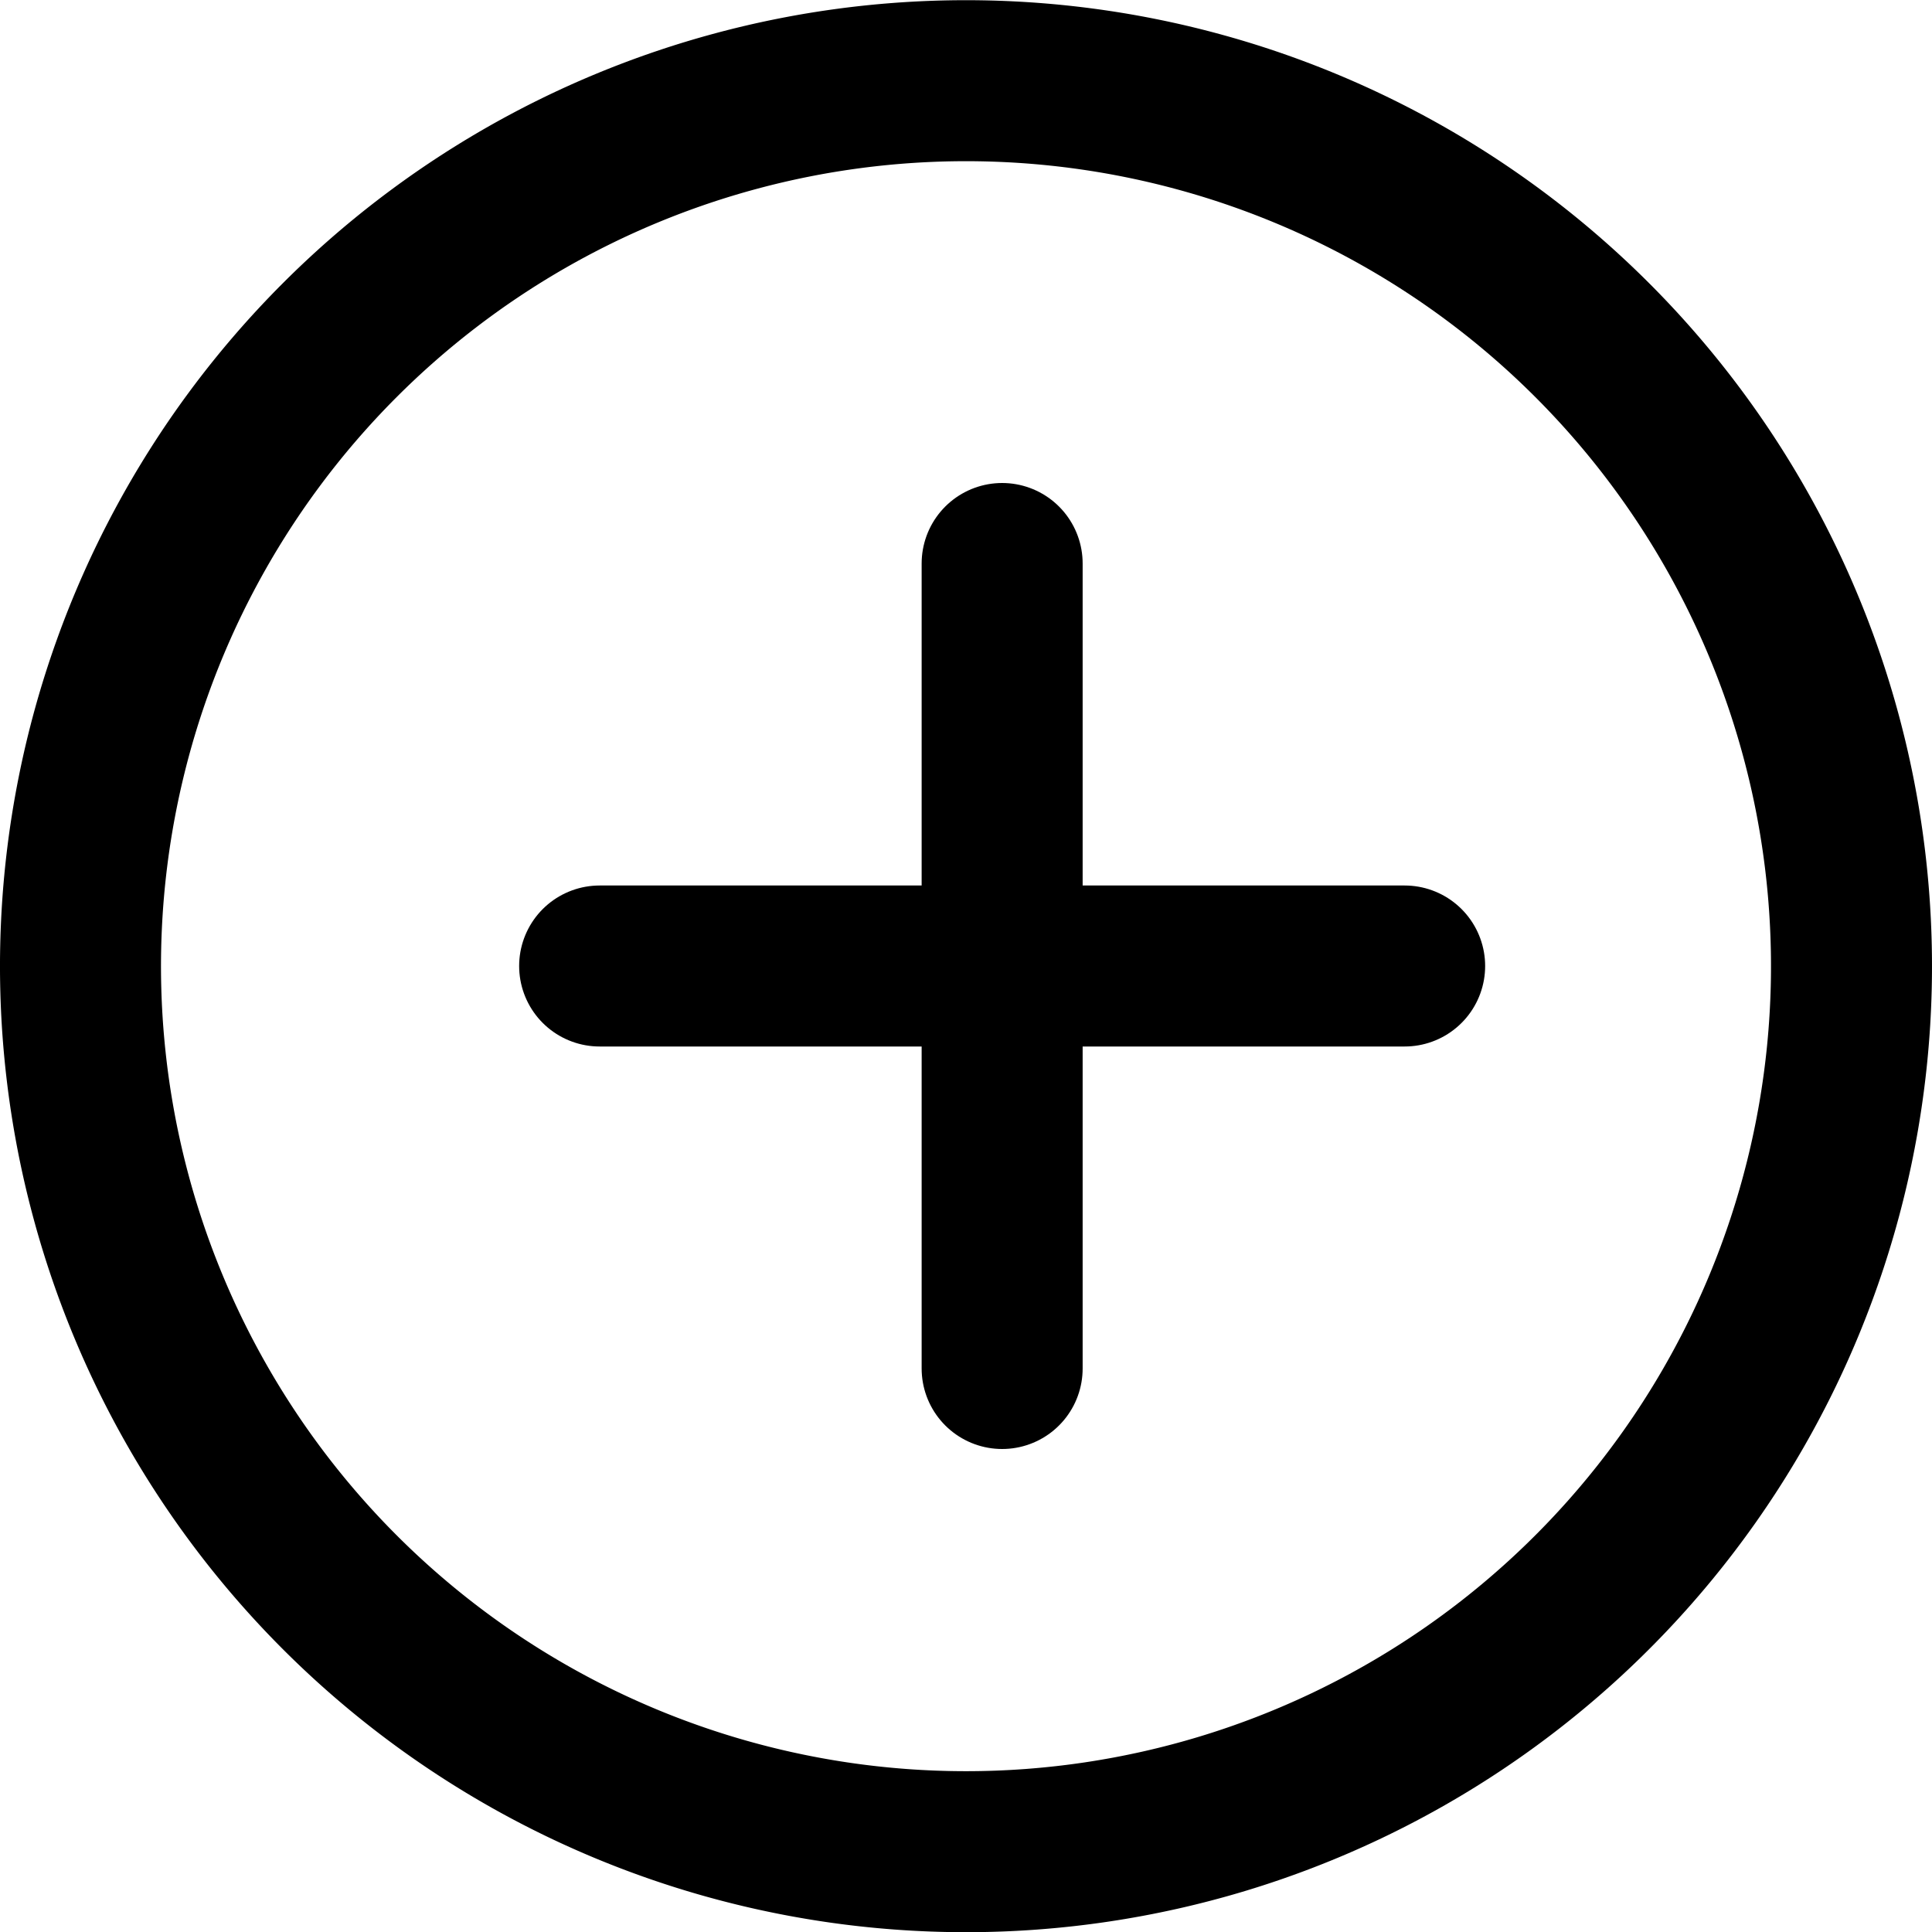
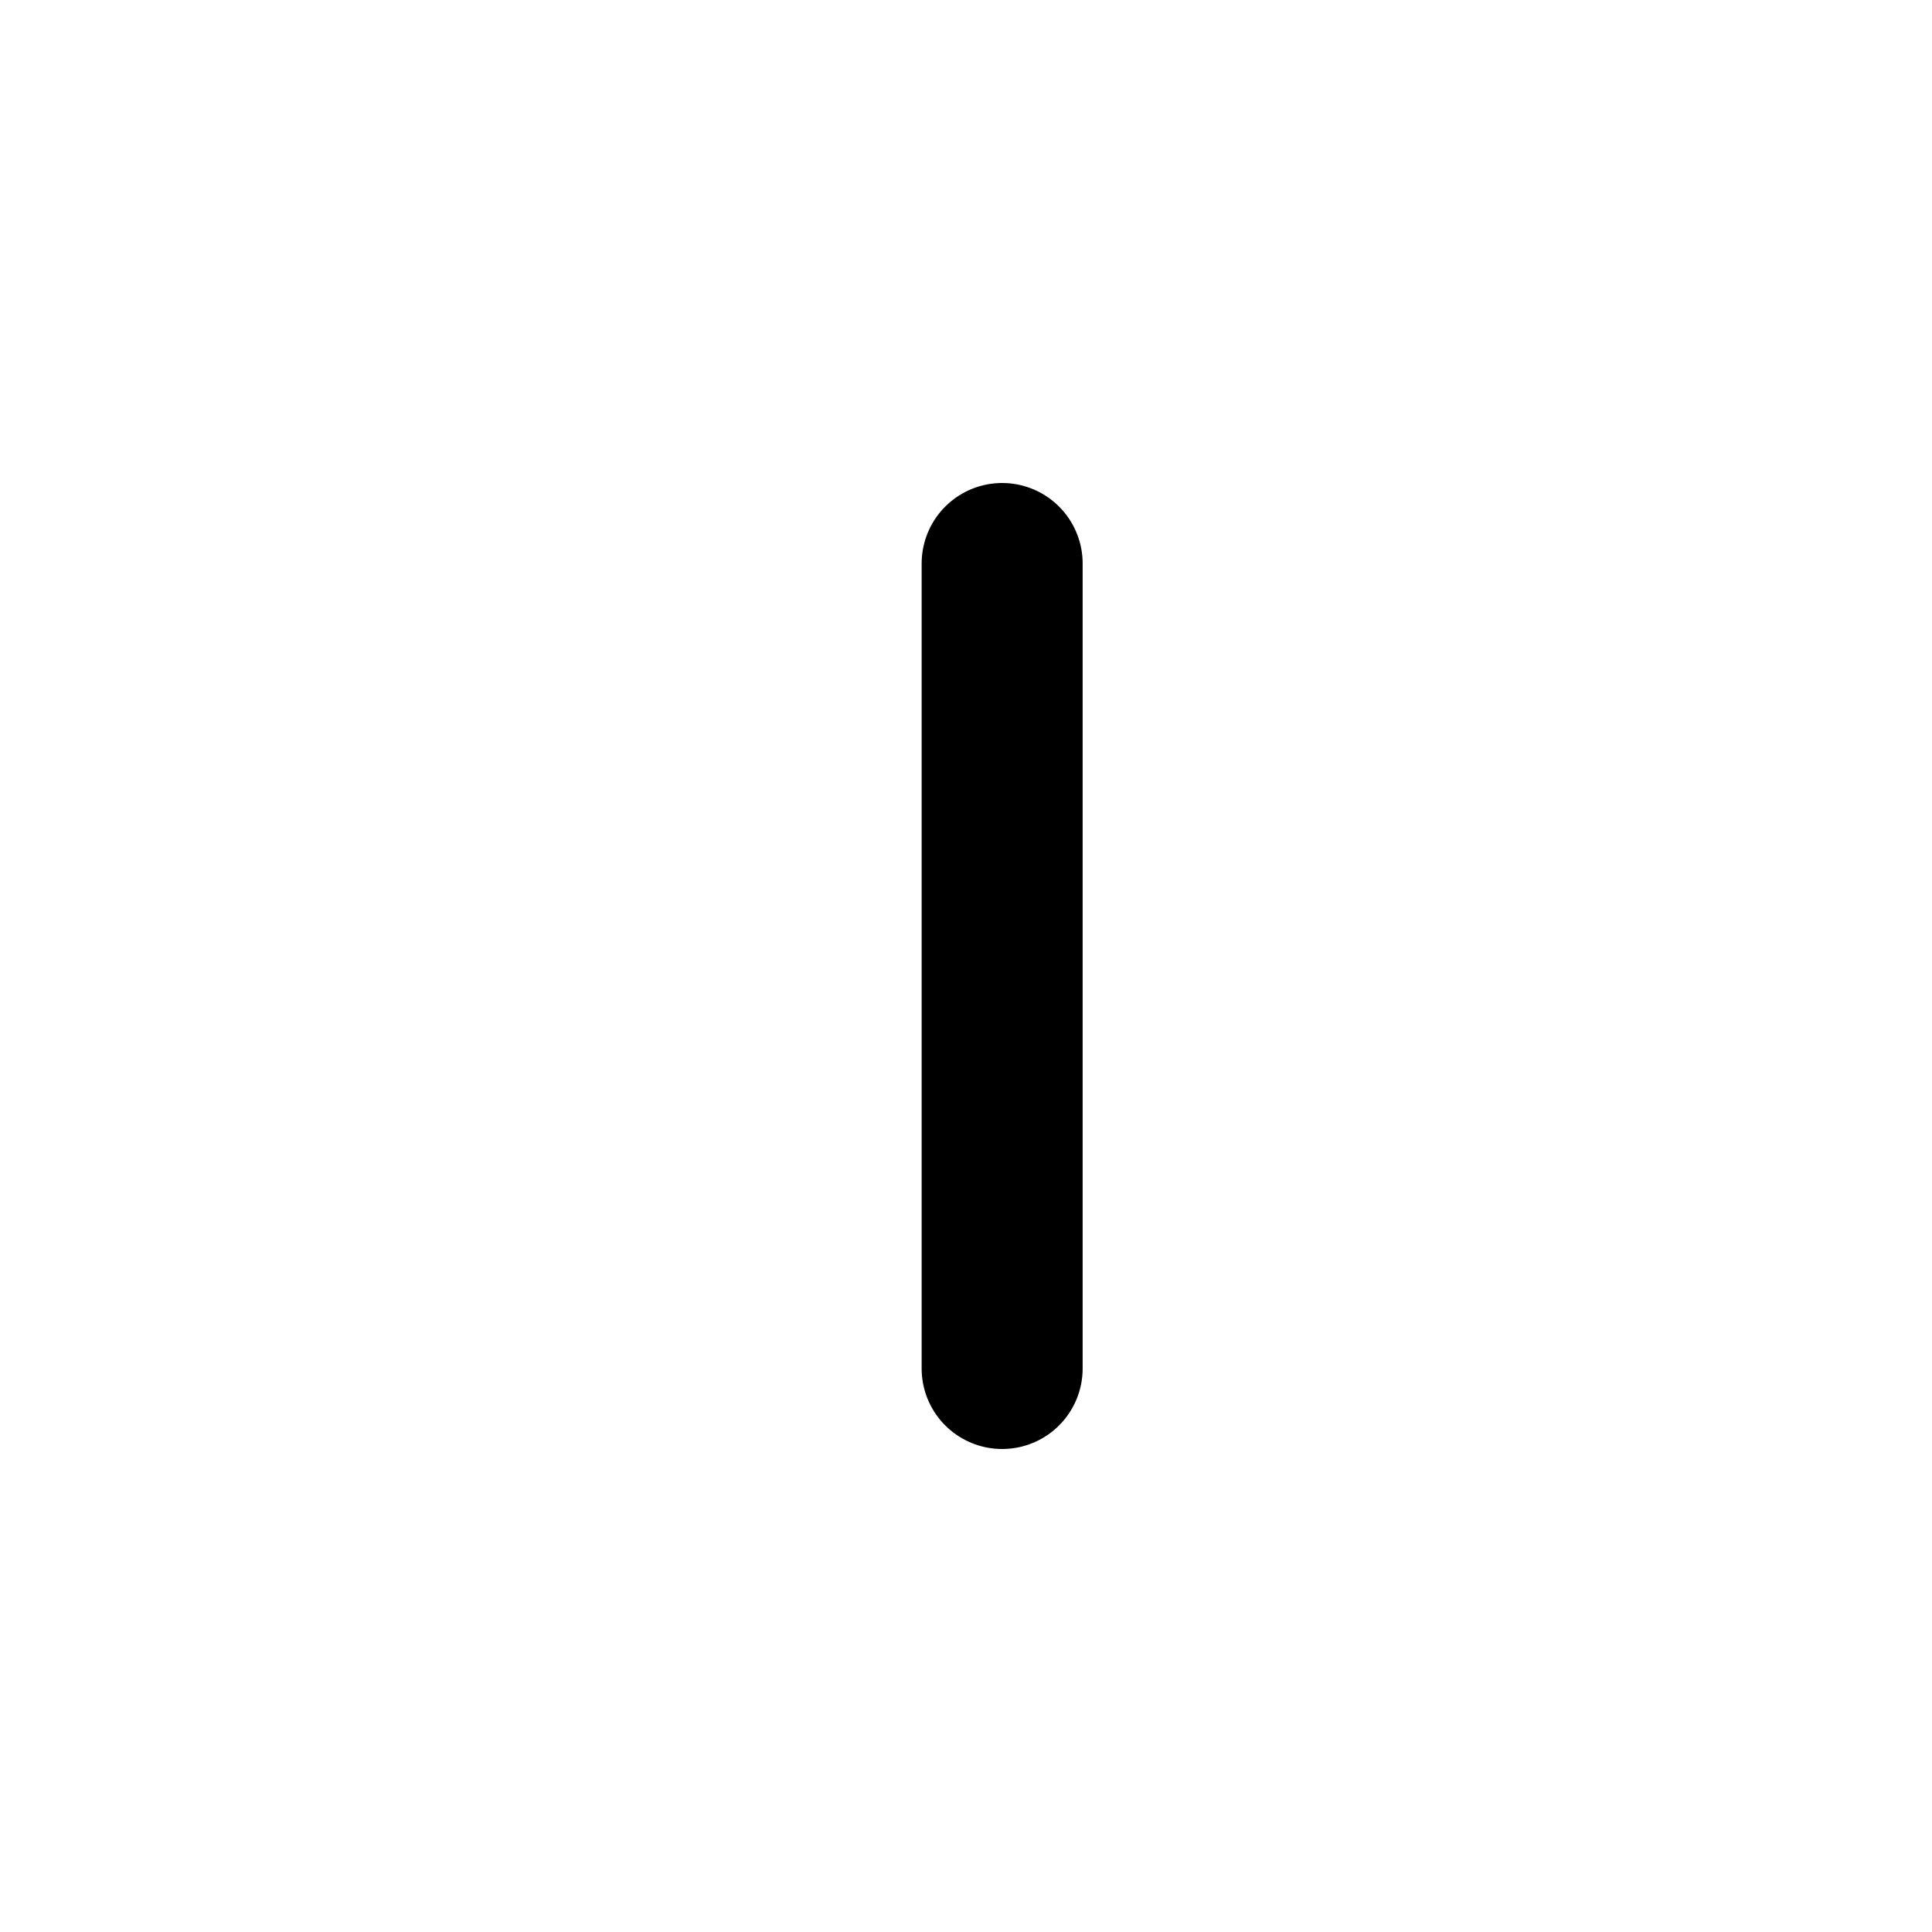
<svg xmlns="http://www.w3.org/2000/svg" width="24" height="24" viewBox="0 0 24 24">
  <g id="icon_plus" transform="translate(1 1)">
-     <path id="パス_2499" data-name="パス 2499" d="M233.777,146.223a11,11,0,1,1-15.554,0A11,11,0,0,1,233.777,146.223Z" transform="translate(-215 -143)" fill="none" stroke="#000" stroke-linecap="round" stroke-linejoin="round" stroke-width="2" />
-     <line id="線_61" data-name="線 61" x2="10" transform="translate(6.449 11)" fill="none" stroke="#000" stroke-linecap="round" stroke-linejoin="round" stroke-width="2" />
    <line id="線_62" data-name="線 62" y2="10" transform="translate(11.449 6)" fill="none" stroke="#000" stroke-linecap="round" stroke-linejoin="round" stroke-width="2" />
  </g>
</svg>